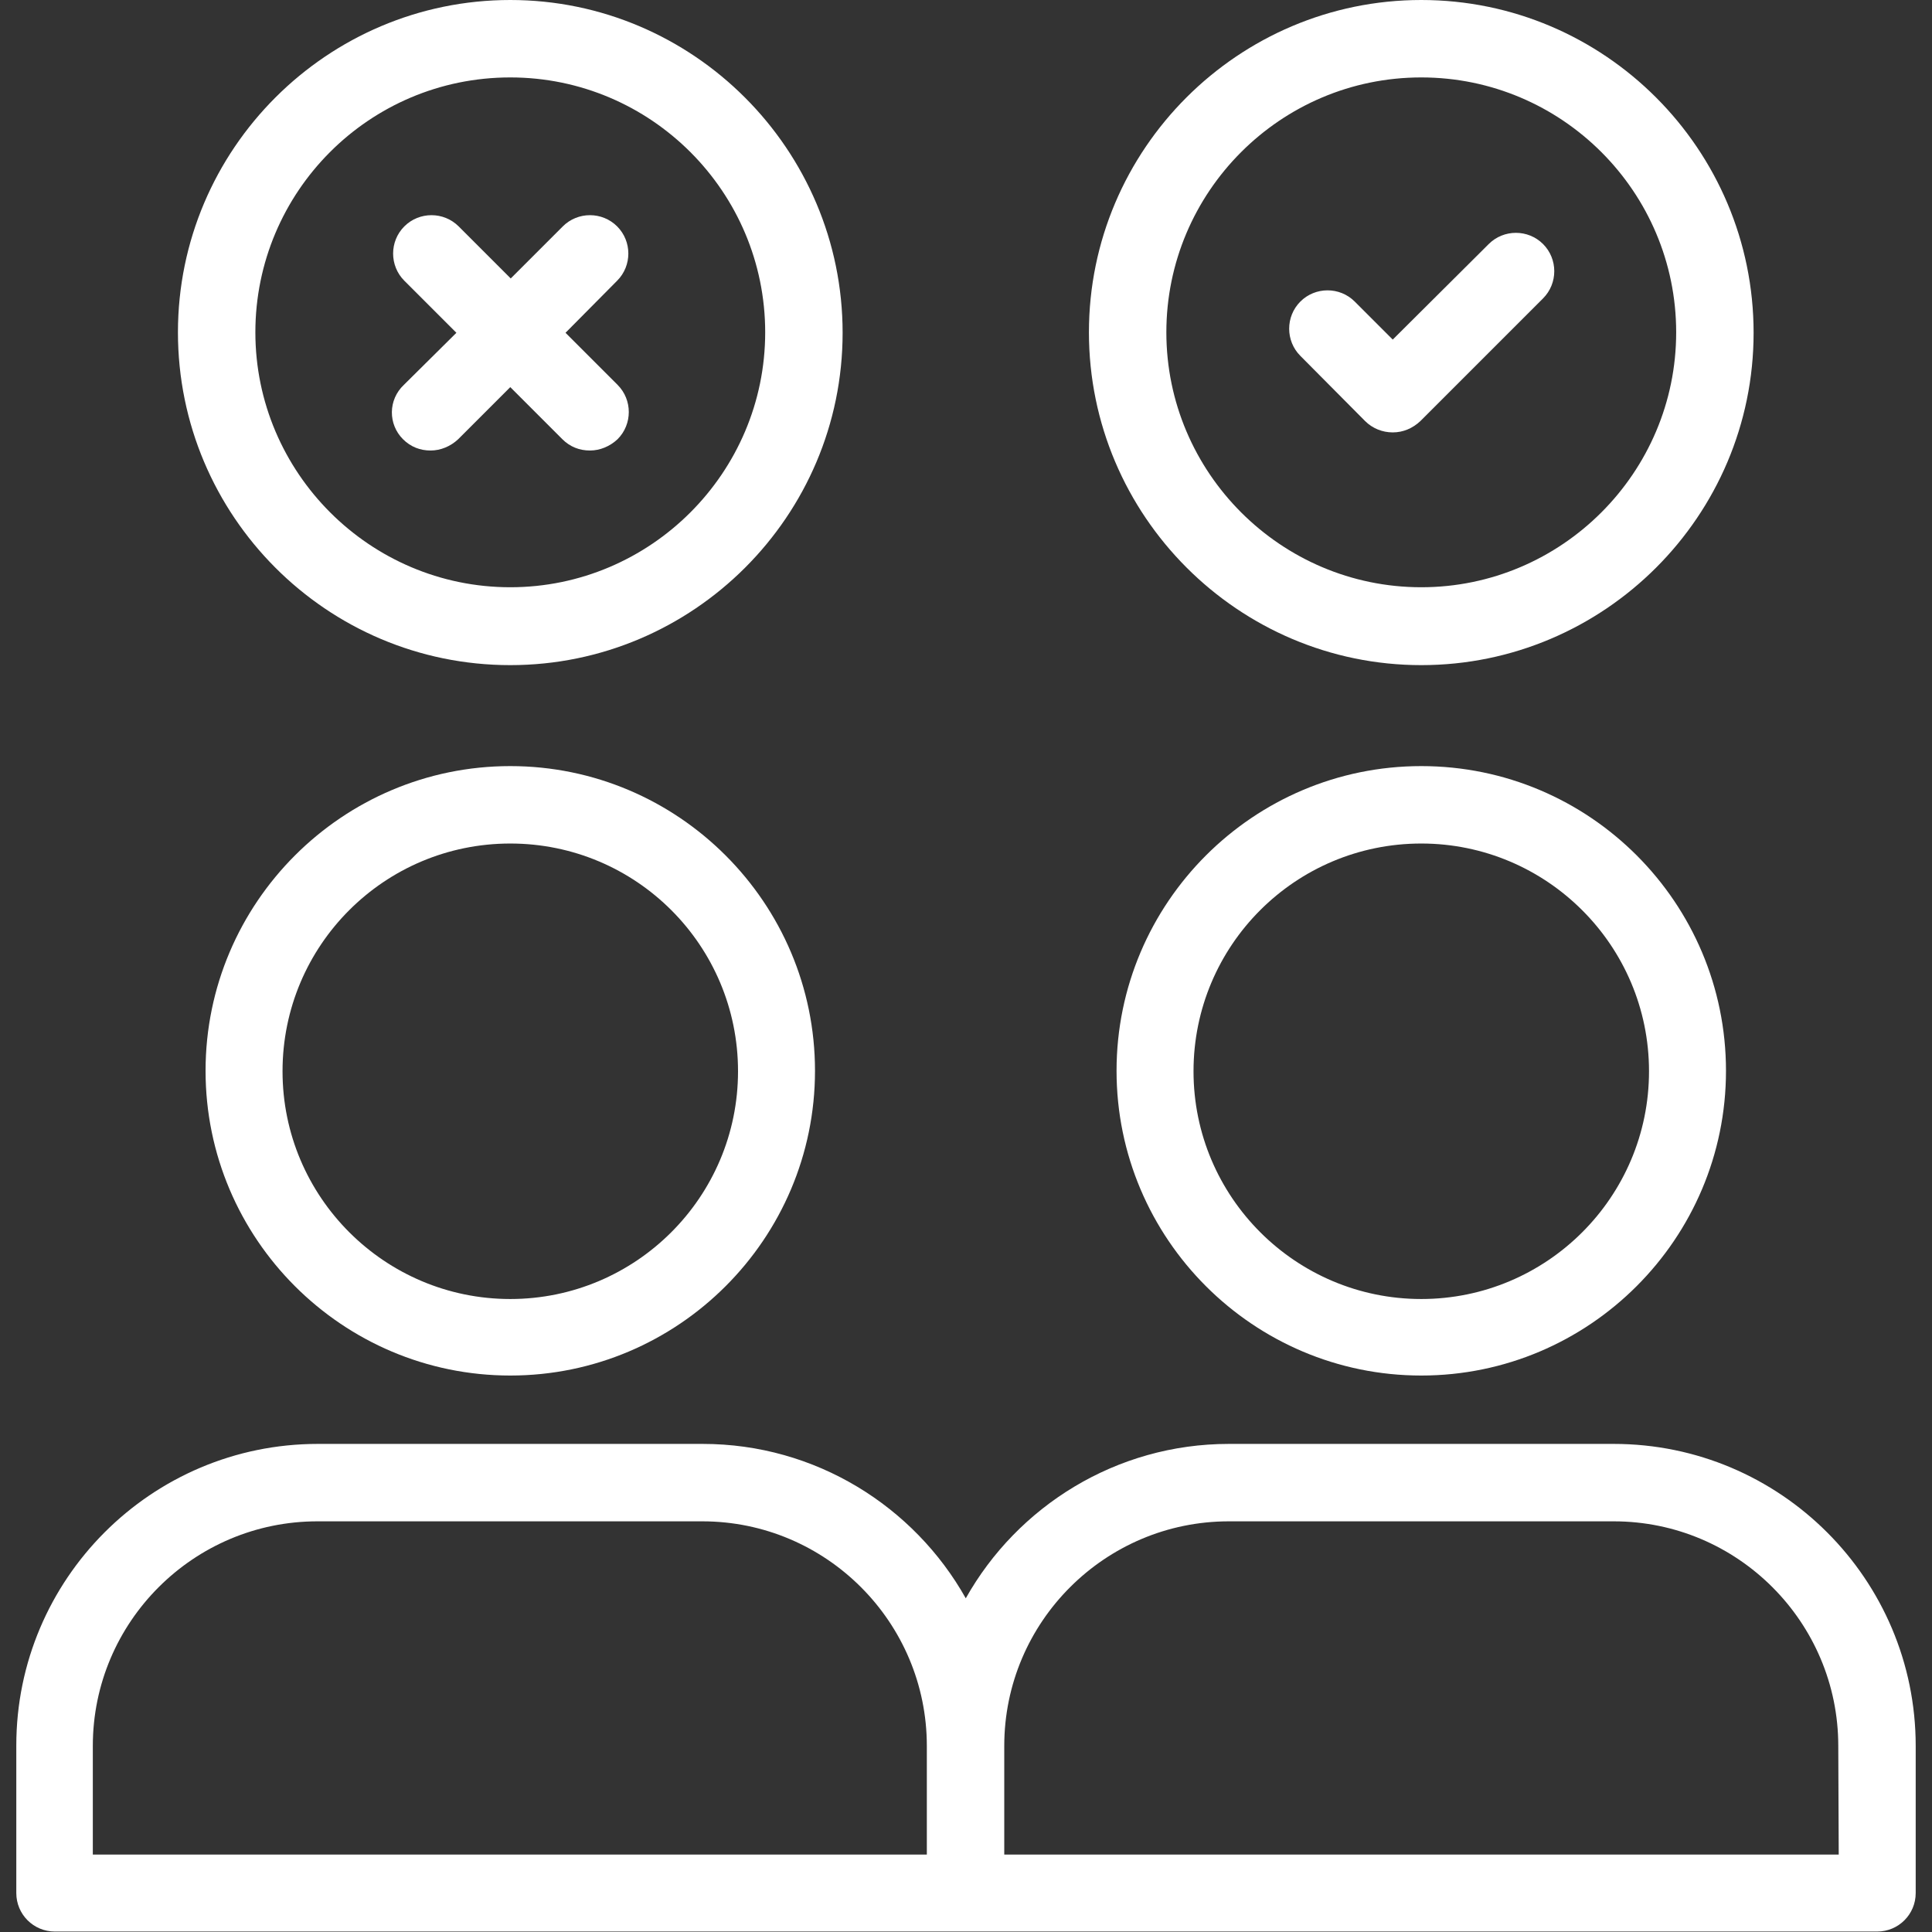
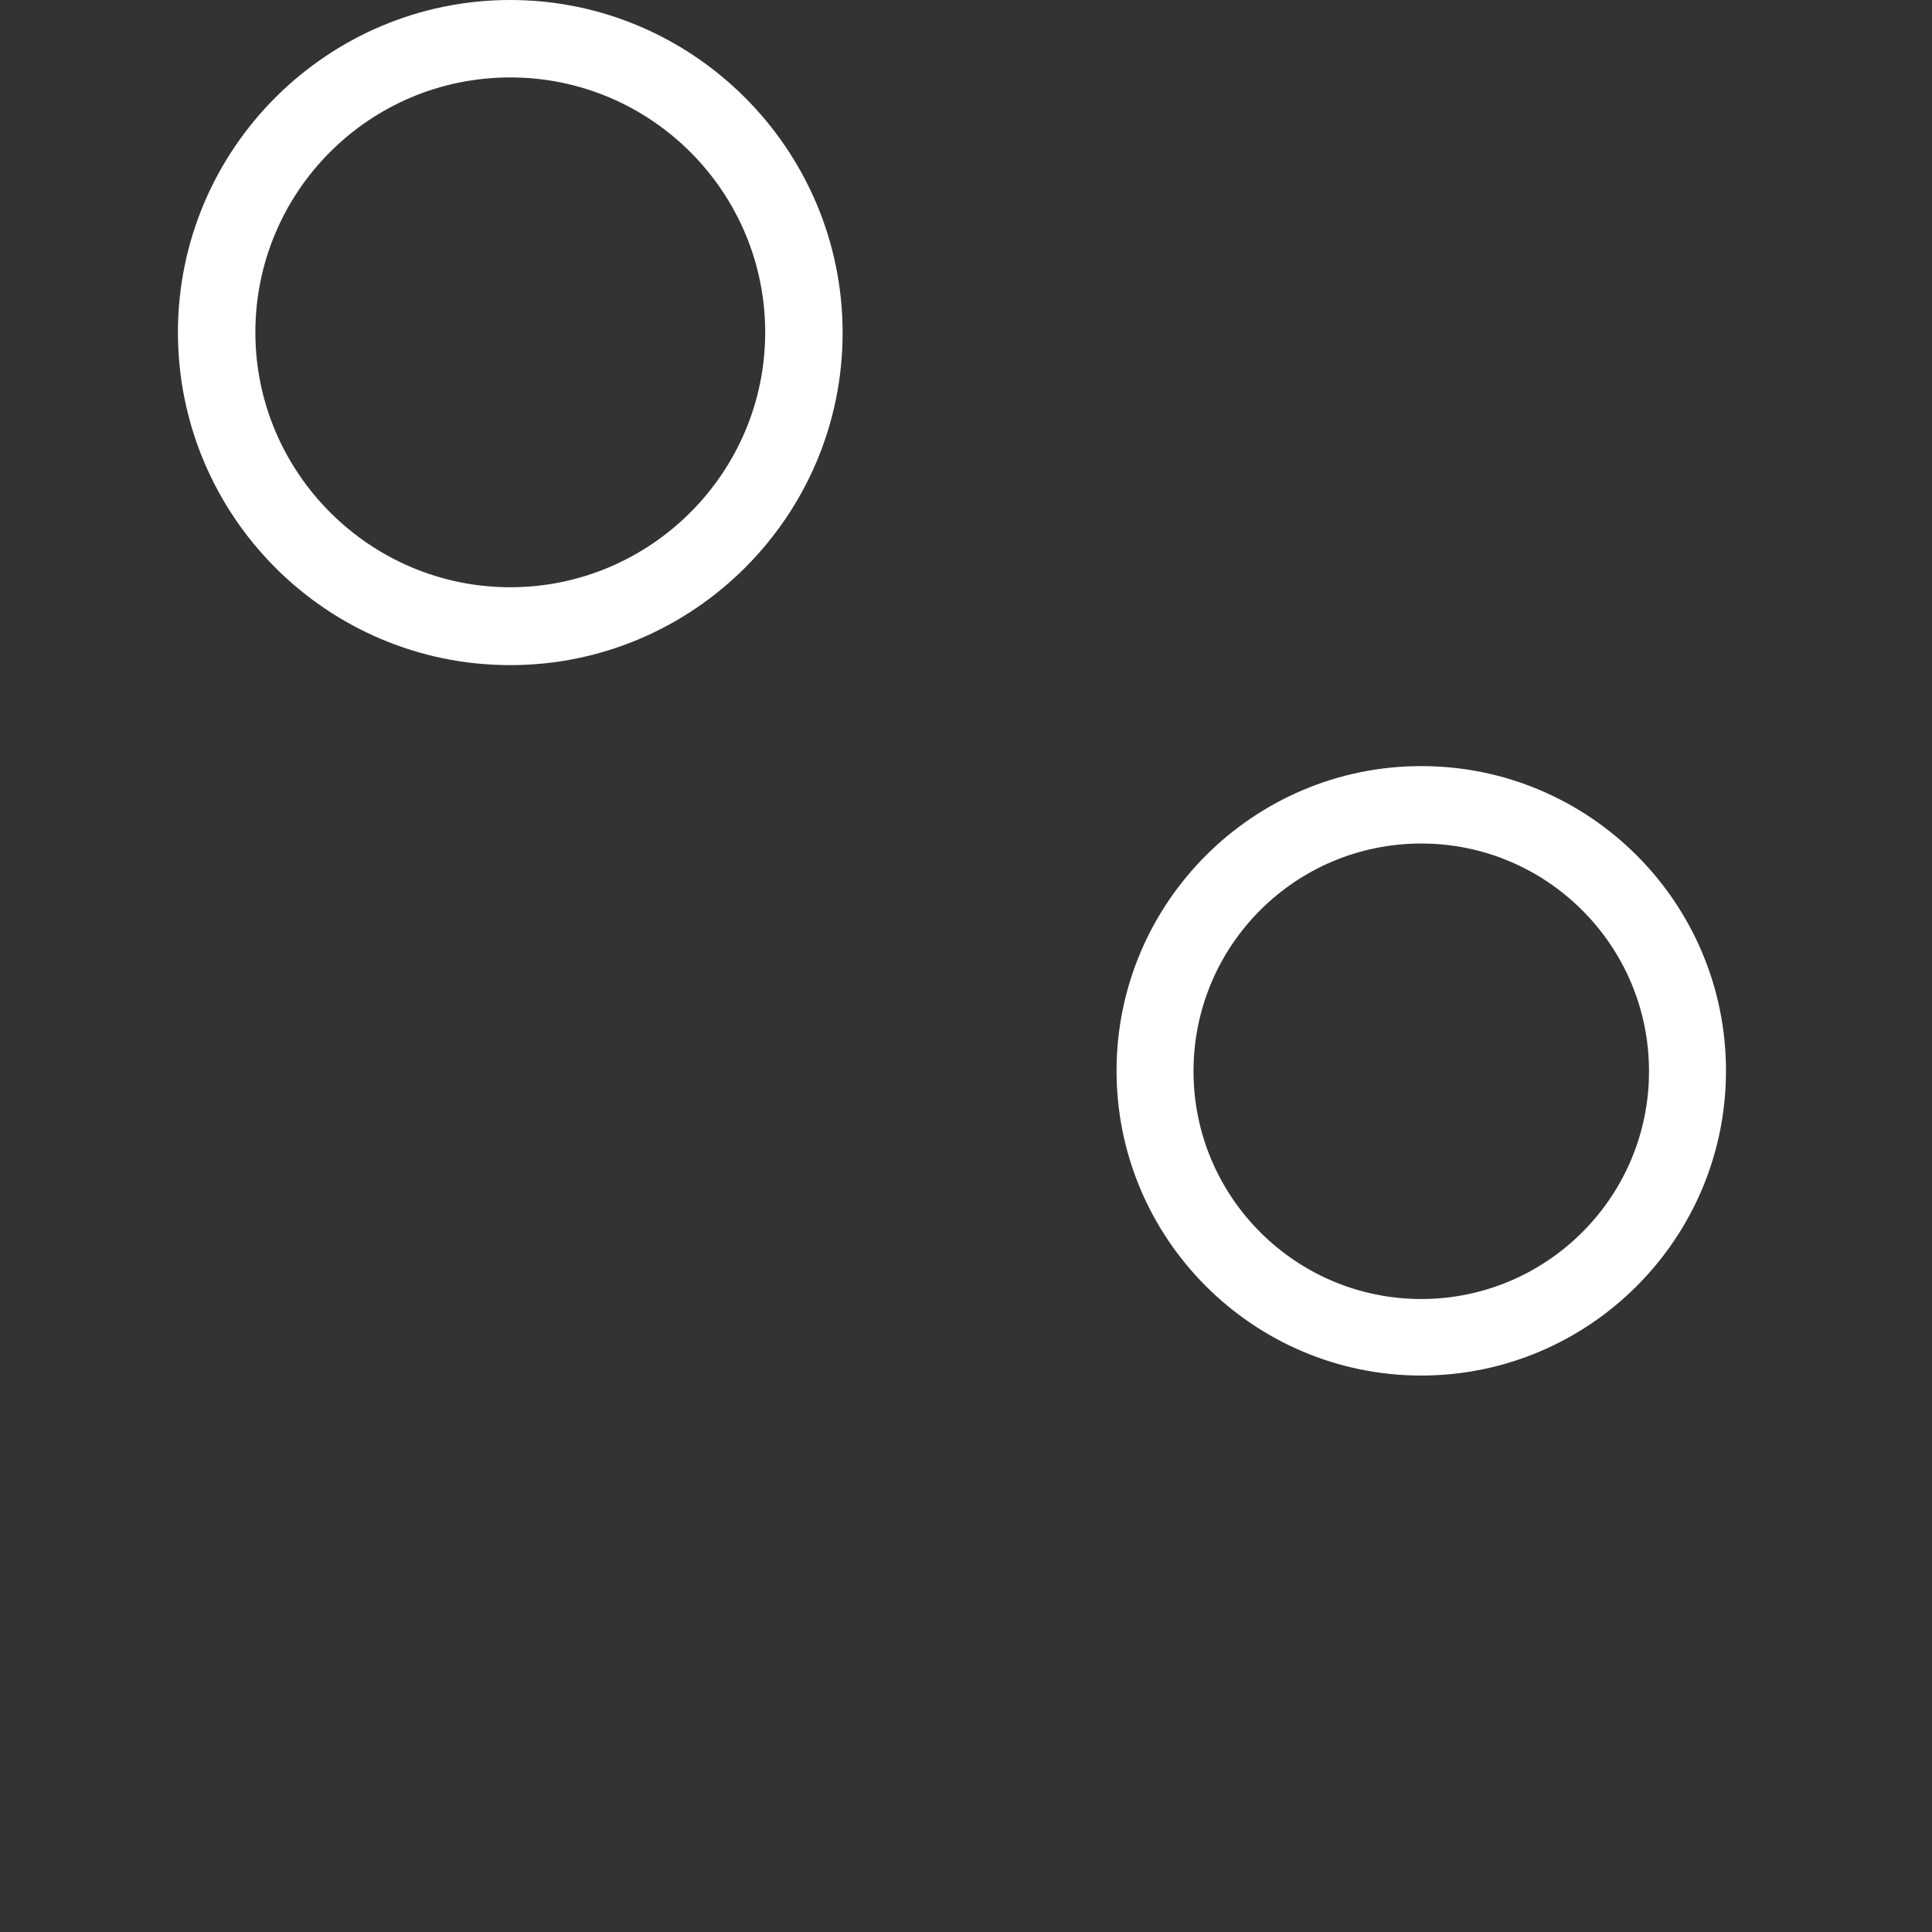
<svg xmlns="http://www.w3.org/2000/svg" id="Layer_1" x="0px" y="0px" viewBox="0 0 426.7 426.7" style="enable-background:new 0 0 426.7 426.7;" xml:space="preserve">
  <rect x="0" y="0" width="426.7" height="426.7" fill="#333333" stroke="none" />
  <style type="text/css">	.st0{fill:#FFFFFF;}</style>
  <g>
-     <path class="st0" d="M112.7,169.2c-37.1,0-67.3,30.2-67.3,67.3s30.2,67.3,67.3,67.3s67.3-30.2,67.3-67.3S149.8,169.2,112.7,169.2  L112.7,169.2z M112.7,286.9c-27.7,0-50.3-22.5-50.3-50.3s22.5-50.3,50.3-50.3s50.3,22.5,50.3,50.3S140.4,286.9,112.7,286.9z" />
    <path class="st0" d="M313.9,169.2c-37.1,0-67.3,30.2-67.3,67.3s30.2,67.3,67.3,67.3s67.3-30.2,67.3-67.3S351.1,169.2,313.9,169.2  L313.9,169.2z M313.9,286.9c-27.7,0-50.3-22.5-50.3-50.3s22.5-50.3,50.3-50.3c27.7,0,50.3,22.5,50.3,50.3S341.6,286.9,313.9,286.9z  " />
-     <path class="st0" d="M356.4,318.9h-85c-24.9,0-46.7,13.8-58.1,34.1c-11.4-20.3-33.2-34.1-58.1-34.1h-85  c-36.8,0-66.6,29.9-66.6,66.6v32.6c0,4.7,3.8,8.5,8.5,8.5h201.2h201.3c4.7,0,8.5-3.8,8.5-8.5v-32.5  C423.1,348.8,393.2,318.9,356.4,318.9L356.4,318.9z M20.5,385.6c0-27.4,22.3-49.6,49.6-49.6h85c27.4,0,49.6,22.3,49.6,49.6v24H20.5  V385.6z M406.1,409.6H221.8v-24c0-27.4,22.3-49.6,49.6-49.6h85c27.4,0,49.6,22.3,49.6,49.6L406.1,409.6L406.1,409.6z" />
-     <path class="st0" d="M313.9,146.9c40.4,0,73.4-32.9,73.4-73.4S354.4,0,313.9,0c-40.4,0-73.4,32.9-73.4,73.4  S273.5,146.9,313.9,146.9z M313.9,17.1c31.1,0,56.3,25.3,56.3,56.3s-25.3,56.3-56.3,56.3s-56.3-25.3-56.3-56.3  S282.8,17.1,313.9,17.1z" />
    <path class="st0" d="M112.7,146.9c40.4,0,73.4-32.9,73.4-73.4S153.1,0,112.7,0S39.3,32.9,39.3,73.4S72.1,146.9,112.7,146.9z   M112.7,17.1c31.1,0,56.3,25.3,56.3,56.3s-25.3,56.3-56.3,56.3s-56.3-25.3-56.3-56.3S81.5,17.1,112.7,17.1z" />
-     <path class="st0" d="M301.5,93c1.6,1.6,3.8,2.5,6.1,2.5s4.4-0.9,6.1-2.5l27.1-27.1c3.3-3.3,3.3-8.7,0-12c-3.3-3.3-8.7-3.3-12,0  L307.6,75l-8.4-8.4c-3.3-3.3-8.7-3.3-12,0s-3.3,8.7,0,12L301.5,93z" />
-     <path class="st0" d="M89,97c1.7,1.7,3.8,2.5,6.1,2.5c2.2,0,4.4-0.9,6.1-2.5l11.5-11.5L124.2,97c1.7,1.7,3.8,2.5,6.1,2.5  c2.2,0,4.4-0.9,6.1-2.5c3.3-3.3,3.3-8.7,0-12l-11.5-11.5L136.3,62c3.3-3.3,3.3-8.7,0-12c-3.3-3.3-8.7-3.3-12,0l-11.5,11.5  l-11.5-11.5c-3.3-3.3-8.7-3.3-12,0s-3.3,8.7,0,12l11.5,11.5L89.2,85C85.7,88.3,85.7,93.7,89,97L89,97z" />
  </g>
</svg>